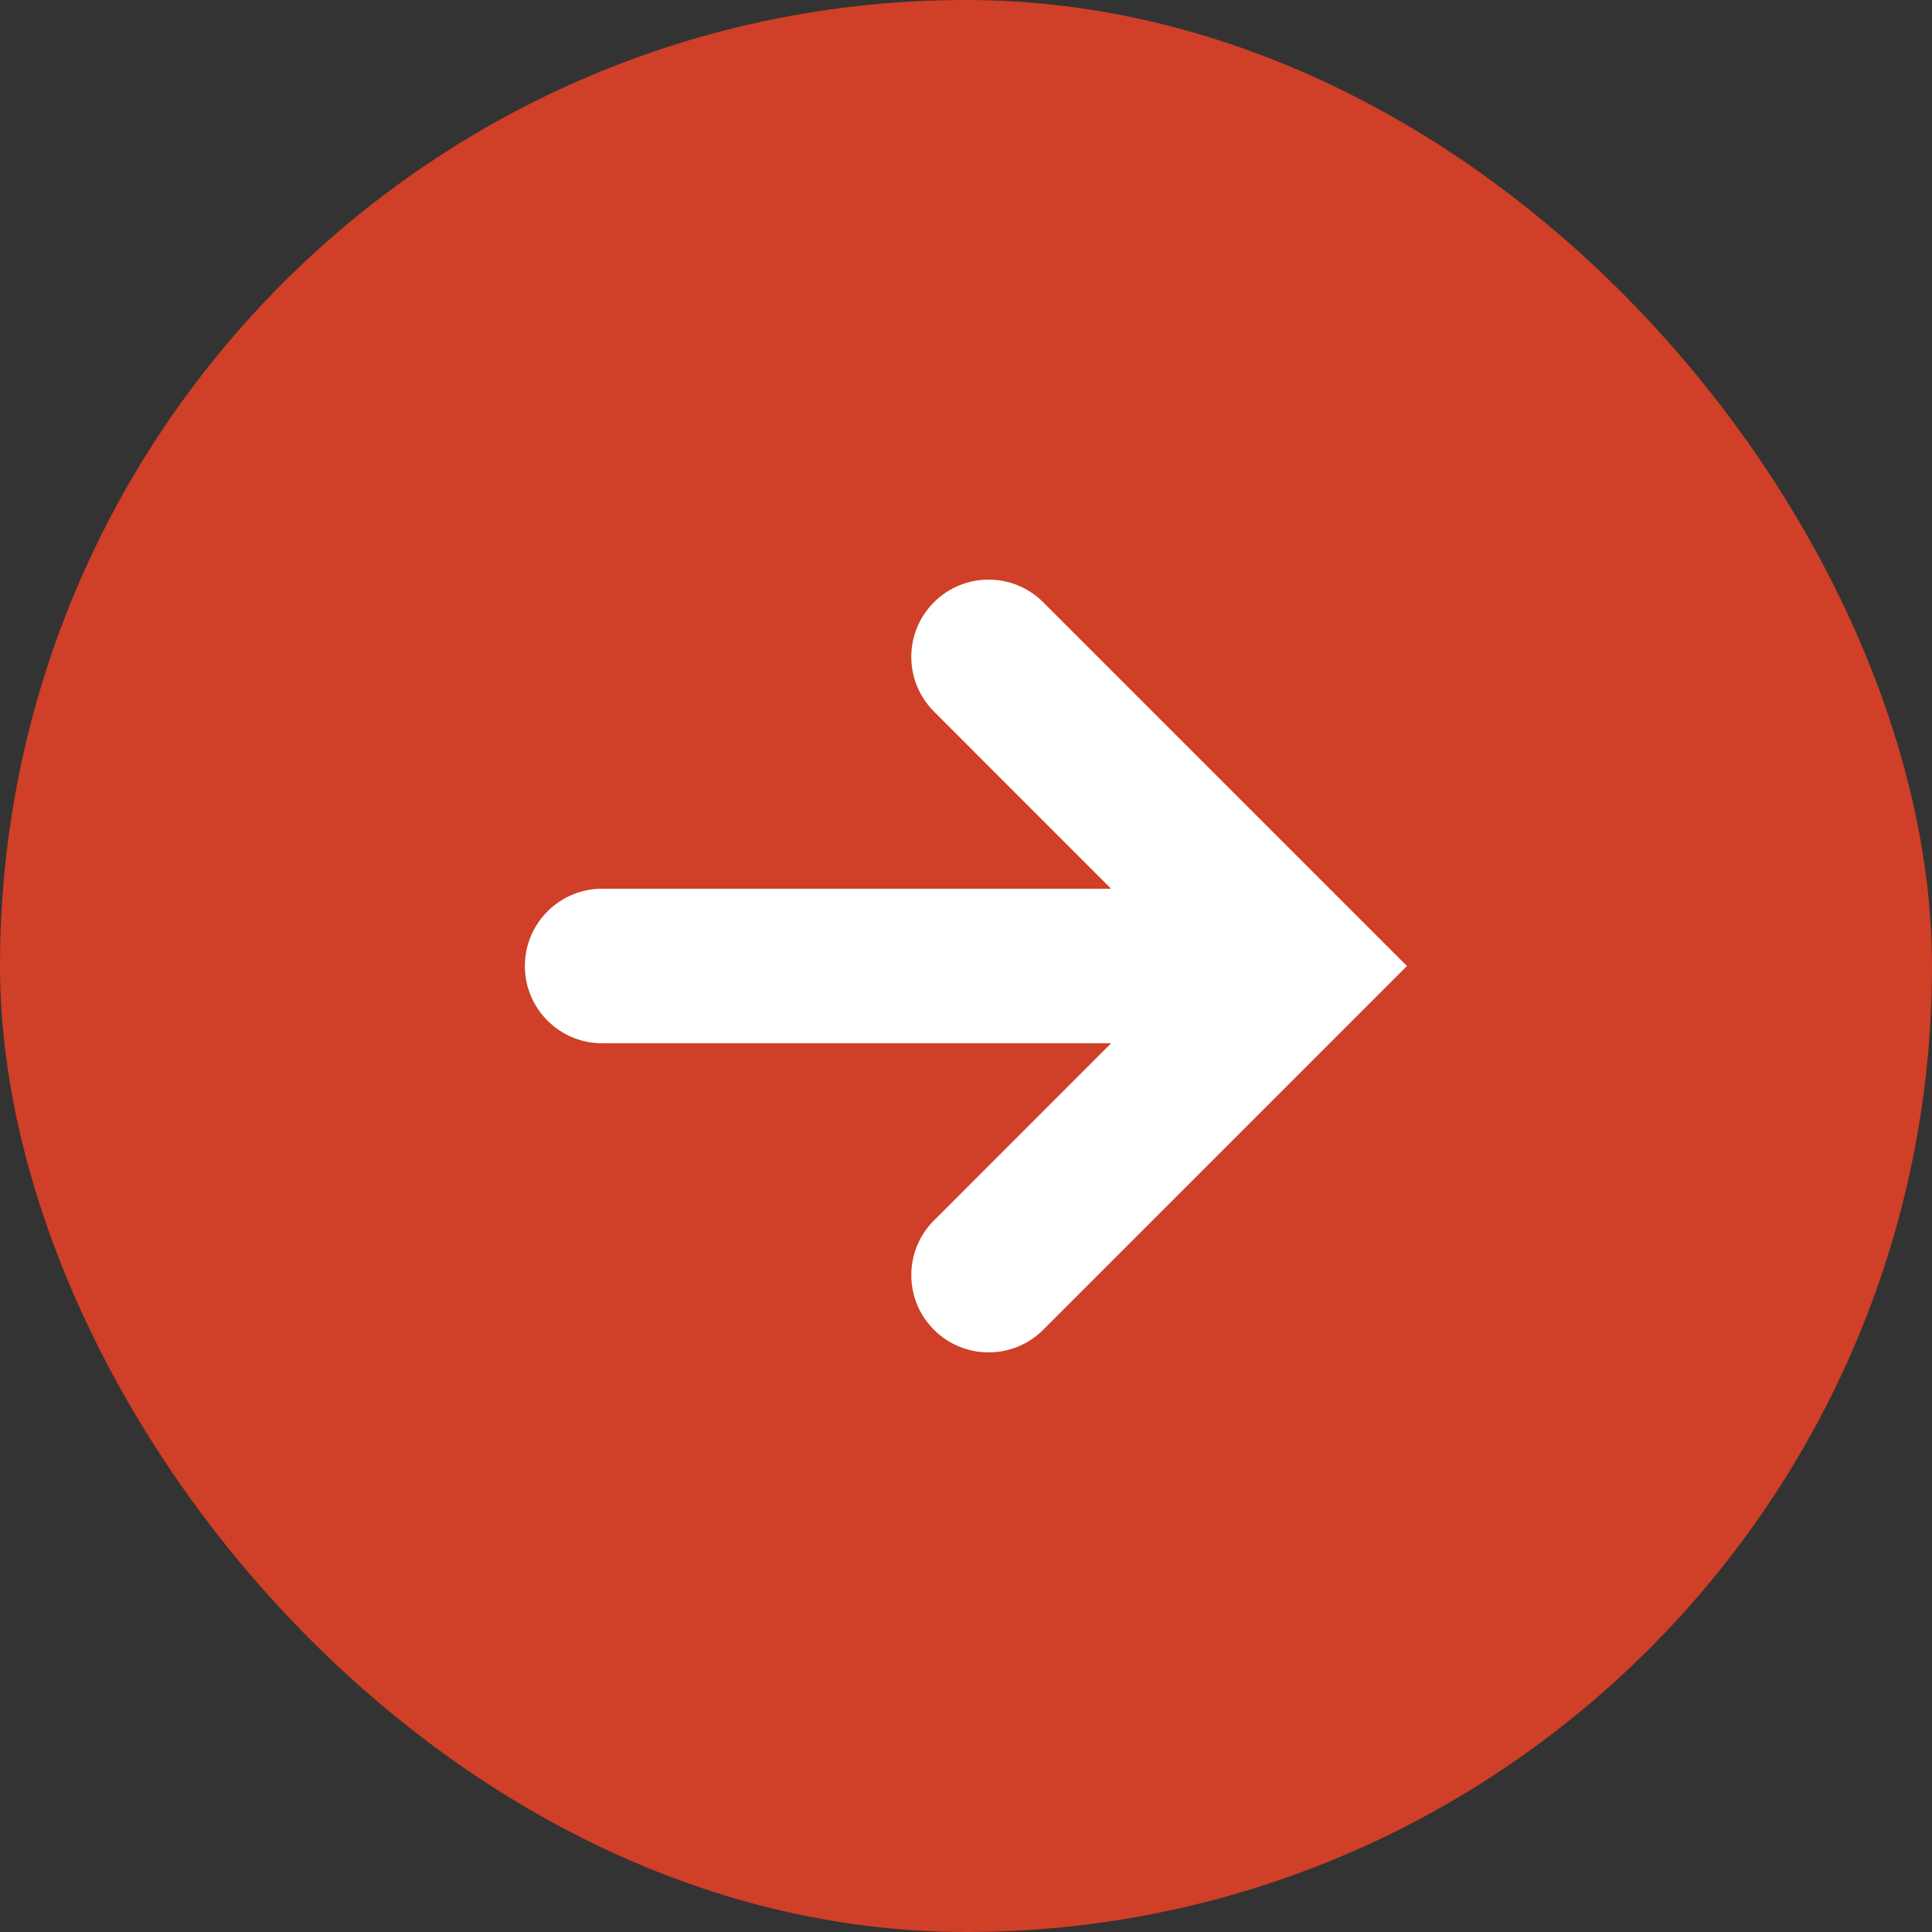
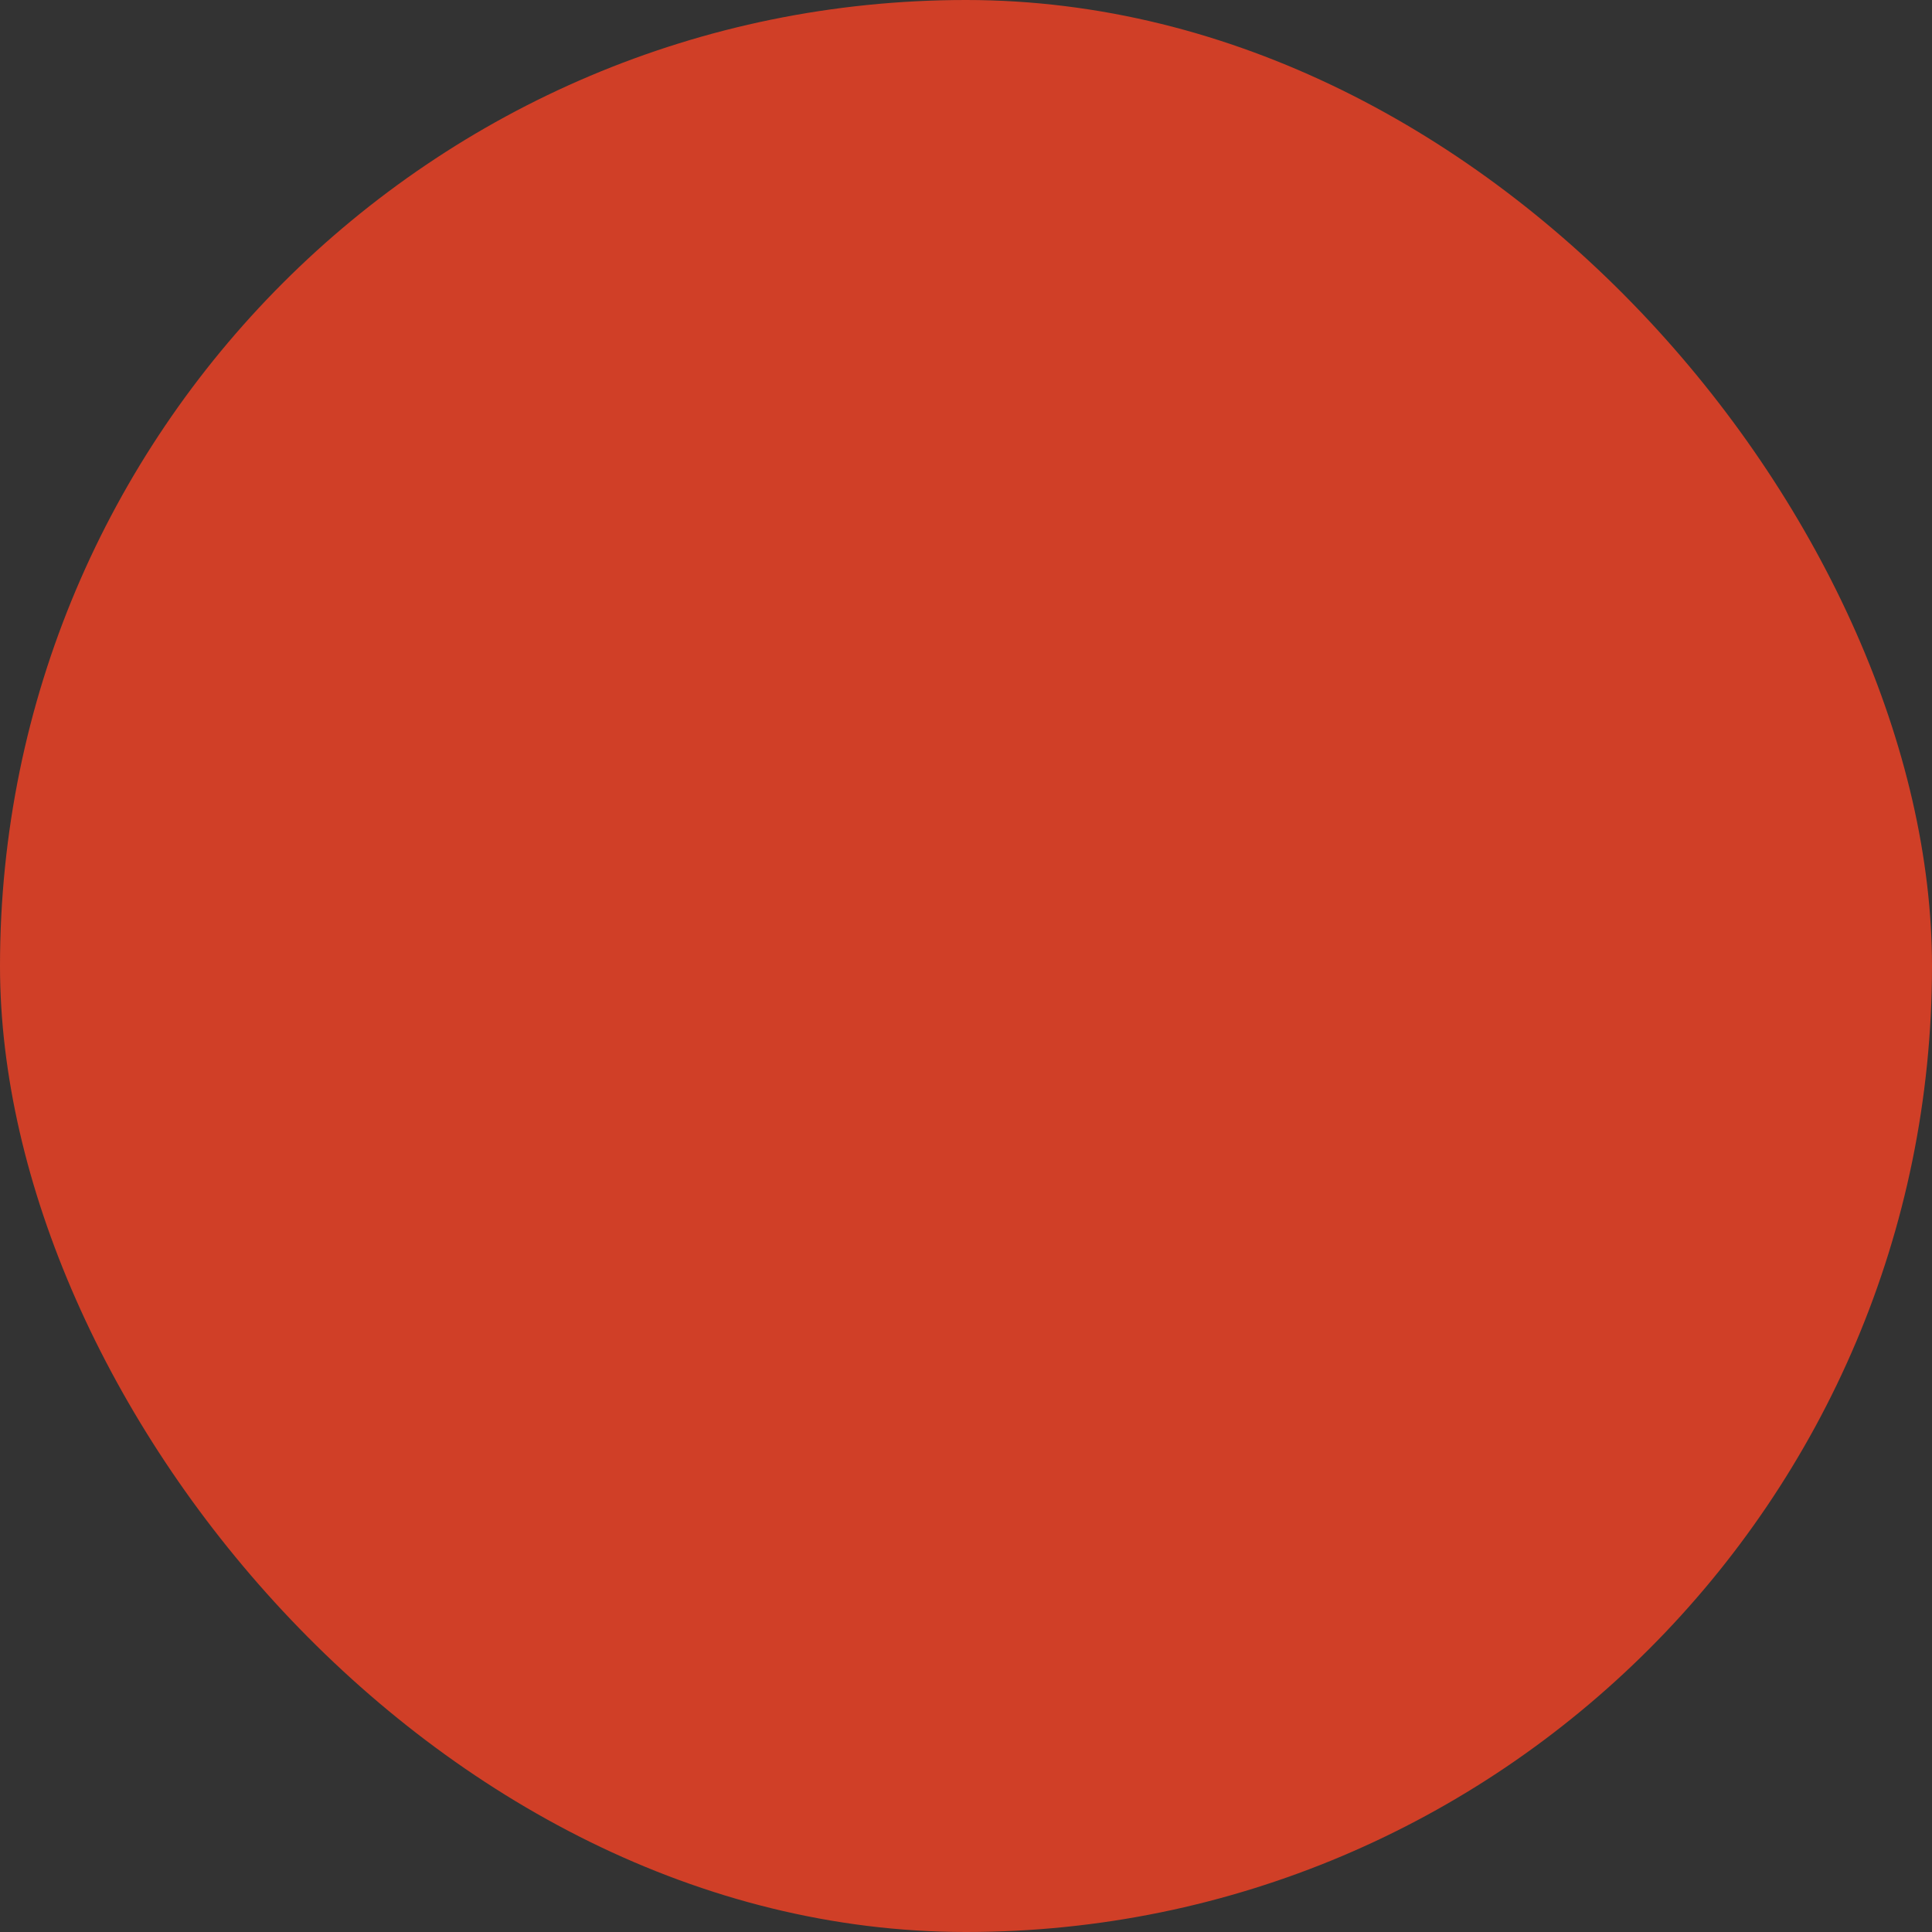
<svg xmlns="http://www.w3.org/2000/svg" width="40" height="40" viewBox="0 0 40 40" fill="none">
  <rect x="0" y="0" width="40" height="40" fill="#333333" stroke="none" />
  <rect width="40" height="40" rx="20" fill="#D03F27" />
-   <path d="M21.599 12.469C20.974 11.844 19.961 11.844 19.336 12.469C18.711 13.094 18.711 14.107 19.336 14.731L23.004 18.4H12.467C11.584 18.4 10.867 19.116 10.867 20C10.867 20.884 11.584 21.6 12.467 21.6H23.004L19.336 25.269C18.711 25.893 18.711 26.907 19.336 27.531C19.961 28.156 20.974 28.156 21.599 27.531L29.13 20L21.599 12.469Z" fill="white" />
</svg>